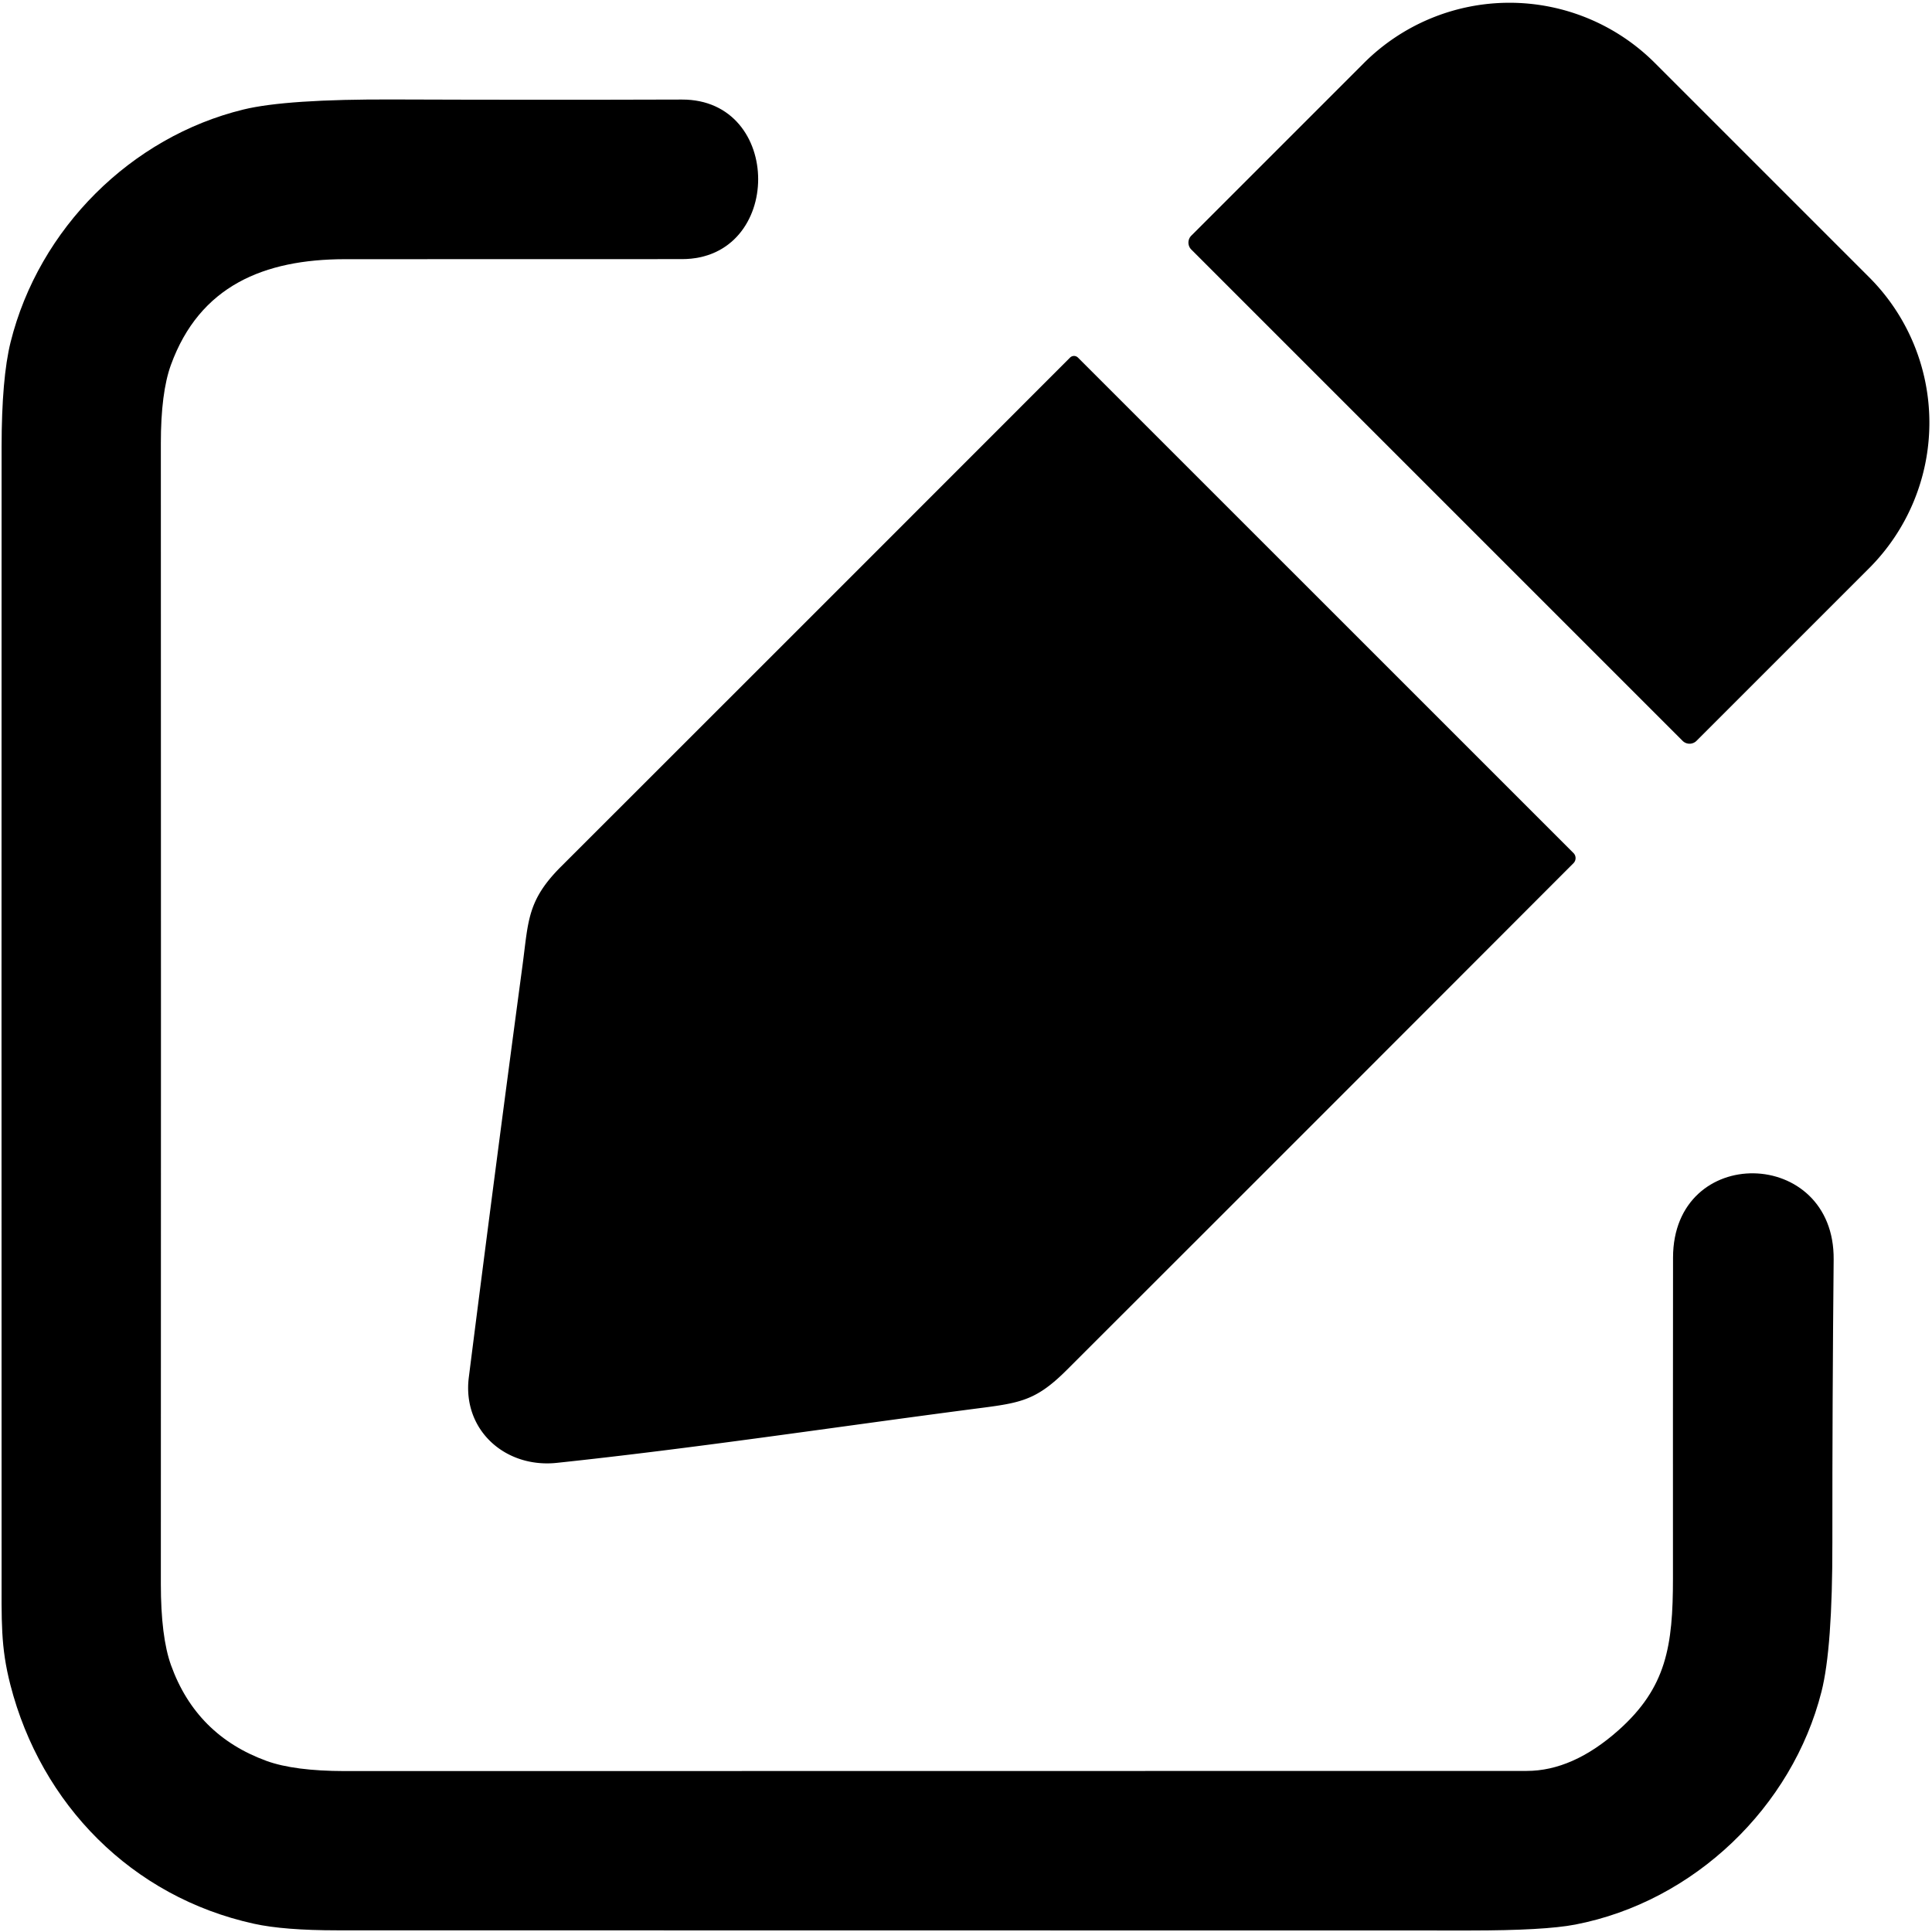
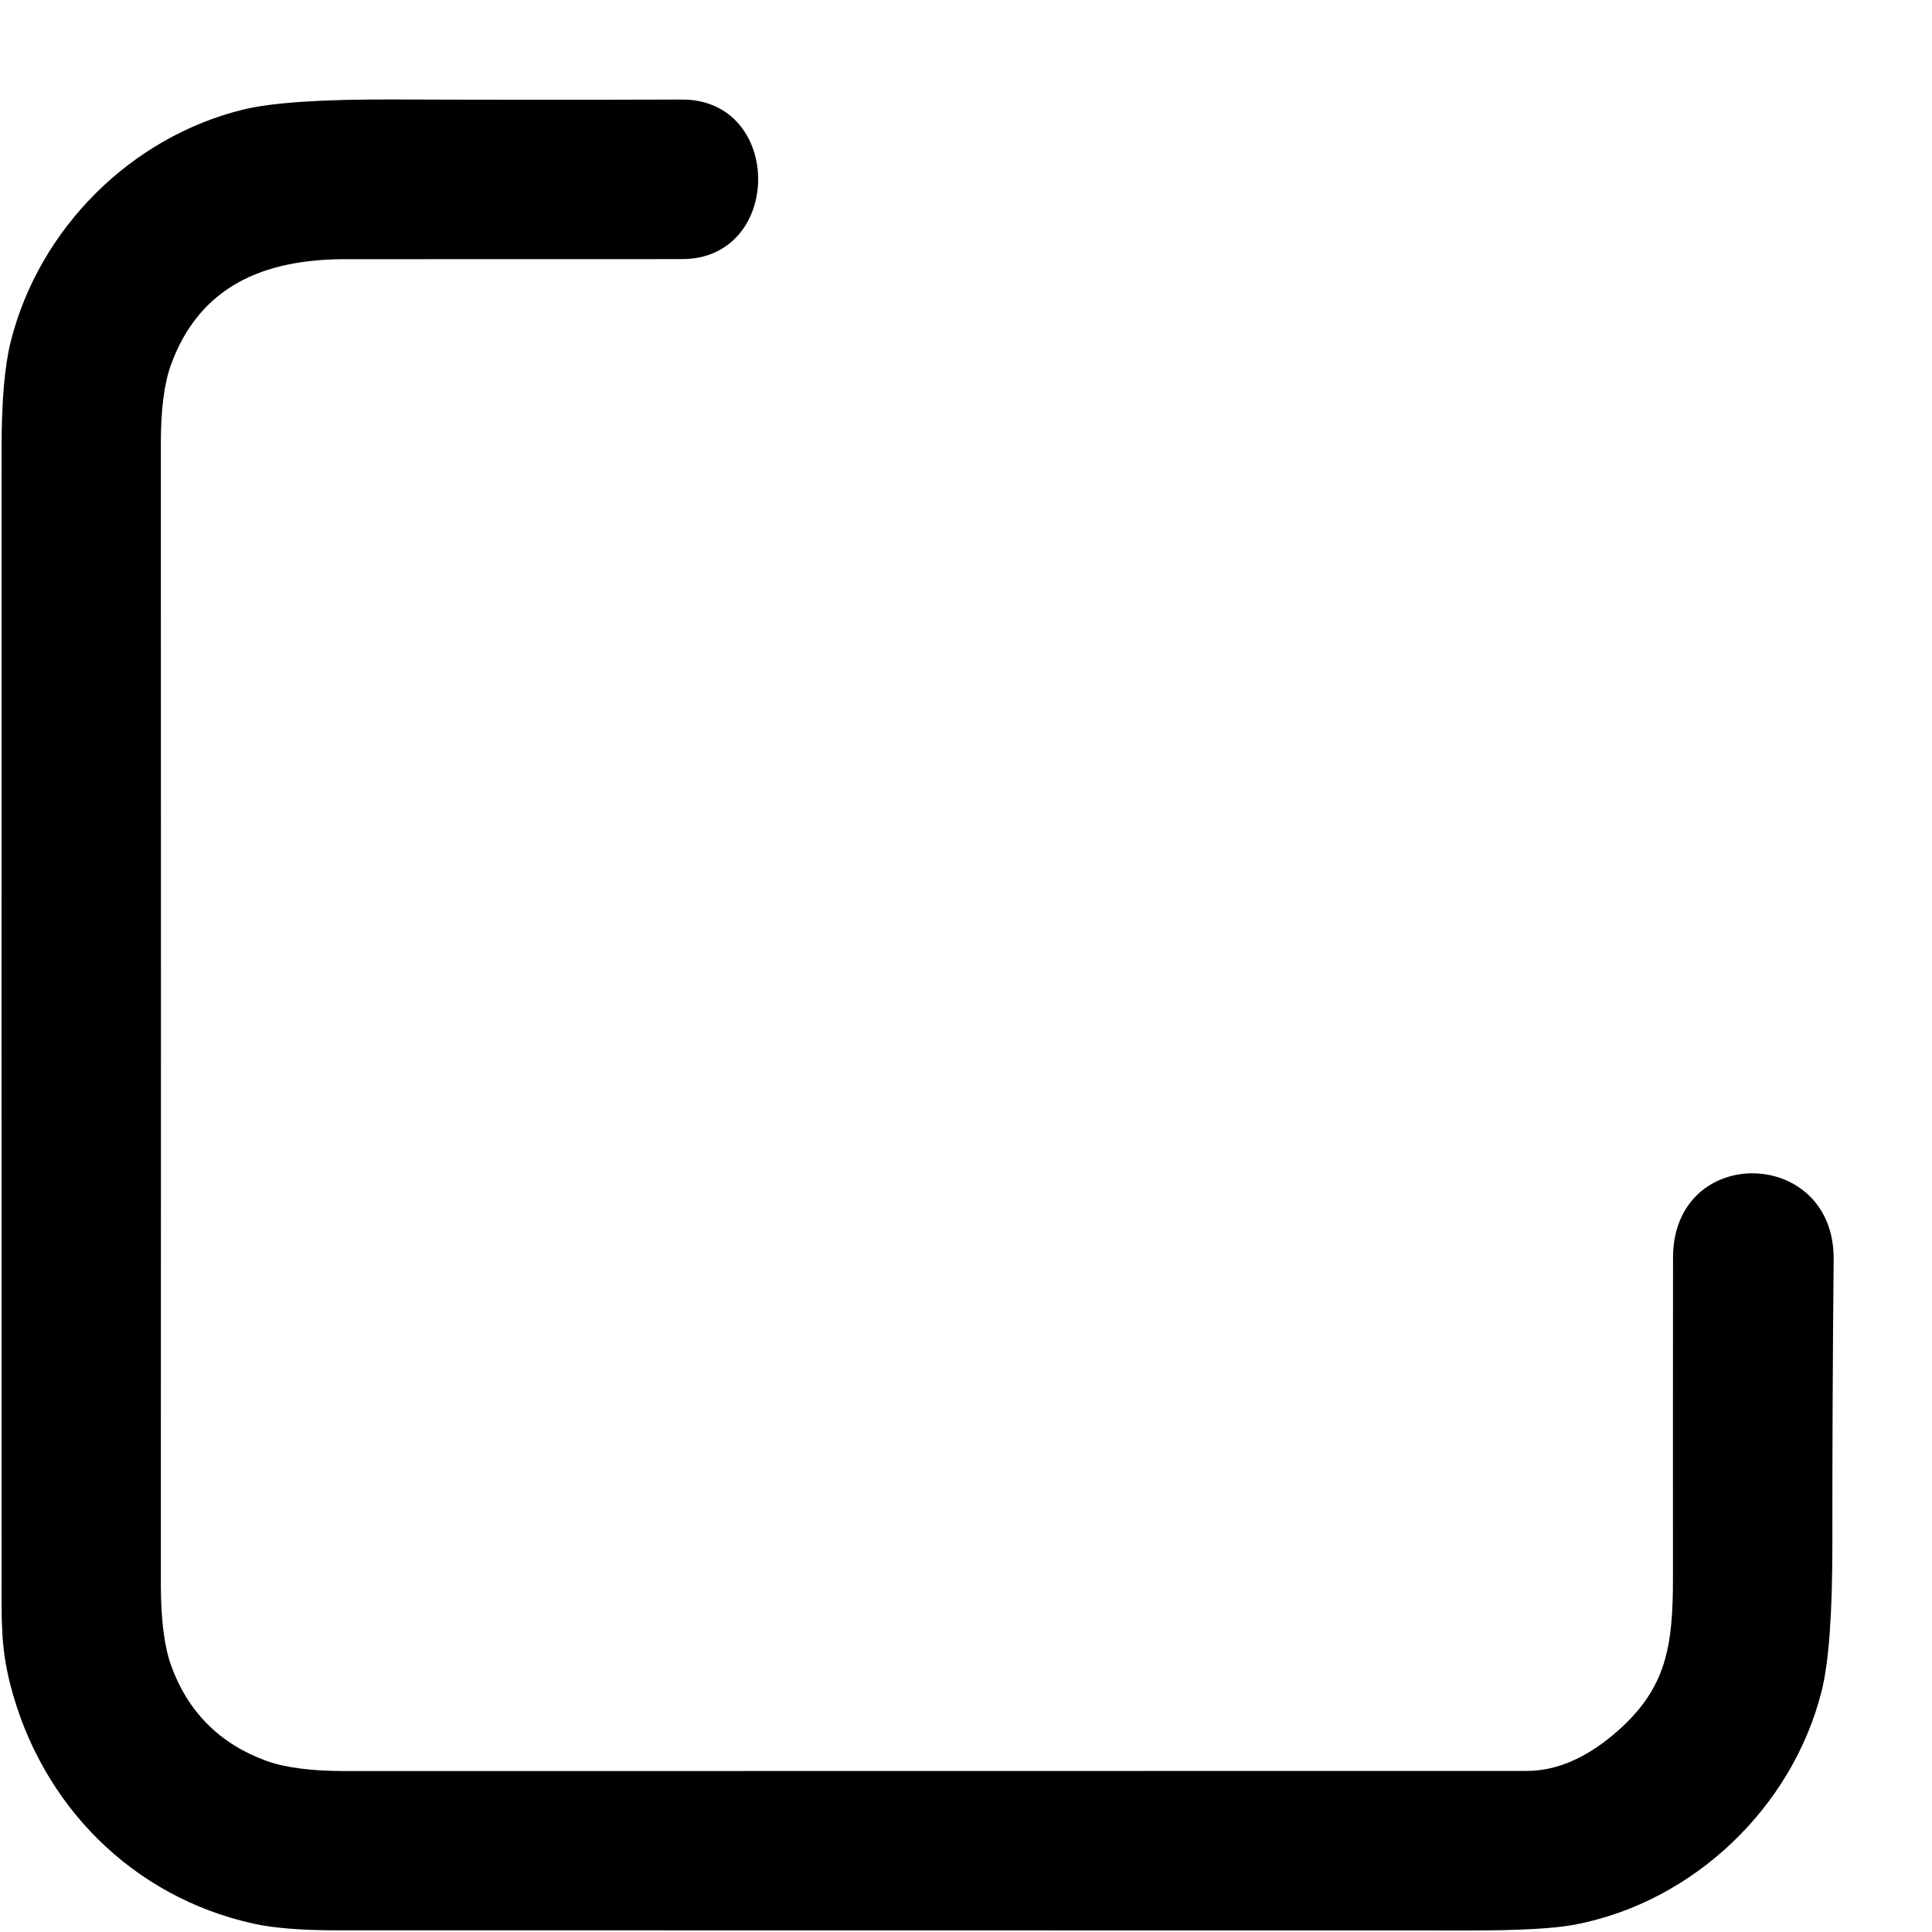
<svg xmlns="http://www.w3.org/2000/svg" version="1.1" viewBox="0.00 0.00 255.00 255.00">
-   <path fill="#000000" d="   M 157.24 32.94   A 1.30 1.30 0.0 0 1 157.24 31.10   L 180.01 8.33   A 27.17 27.15 -45.0 0 1 218.42 8.31   L 246.71 36.60   A 27.17 27.15 -45.0 0 1 246.69 75.01   L 223.92 97.78   A 1.30 1.30 0.0 0 1 222.08 97.78   L 157.24 32.94   Z" />
  <path fill="#000000" d="   M 1.37 222.38   C 0.07 217.32 0.21 214.04 0.21 207.19   Q 0.19 133.07 0.21 58.95   Q 0.22 49.90 1.40 45.15   C 5.15 30.13 17.33 18.07 32.11 14.46   Q 37.78 13.07 52.01 13.13   Q 71.00 13.20 90.00 13.14   C 103.44 13.10 103.41 34.21 90.00 34.20   Q 67.75 34.19 45.49 34.21   C 34.85 34.23 26.36 37.72 22.56 48.16   Q 21.23 51.82 21.23 58.51   Q 21.26 133.79 21.23 209.05   Q 21.23 216.04 22.57 219.78   Q 25.90 229.04 35.18 232.42   Q 38.84 233.75 45.50 233.76   Q 123.50 233.76 201.50 233.74   Q 207.58 233.74 213.62 228.37   C 219.95 222.73 220.81 217.26 220.81 208.32   Q 220.80 187.16 220.82 166.00   C 220.83 150.89 242.17 151.33 242.02 166.25   Q 241.84 184.93 241.85 203.61   Q 241.87 217.57 240.41 223.29   C 236.57 238.45 223.66 250.98 207.91 254.02   Q 203.87 254.80 194.05 254.80   Q 119.30 254.80 44.56 254.78   Q 37.47 254.78 33.52 253.91   C 17.39 250.37 5.42 238.15 1.37 222.38   Z" />
-   <path fill="#000000" d="   M 127.52 186.09   C 109.53 188.45 91.52 191.17 73.49 193.08   C 66.67 193.80 60.99 188.73 61.88 181.77   Q 65.33 154.52 68.98 127.31   C 69.75 121.53 69.59 118.84 74.05 114.38   Q 107.71 80.75 141.23 47.20   A 0.74 0.74 0.0 0 1 142.28 47.20   L 207.68 112.59   A 0.95 0.95 0.0 0 1 207.68 113.93   Q 174.25 147.41 140.81 180.81   C 136.40 185.22 134.32 185.19 127.52 186.09   Z" />
</svg>